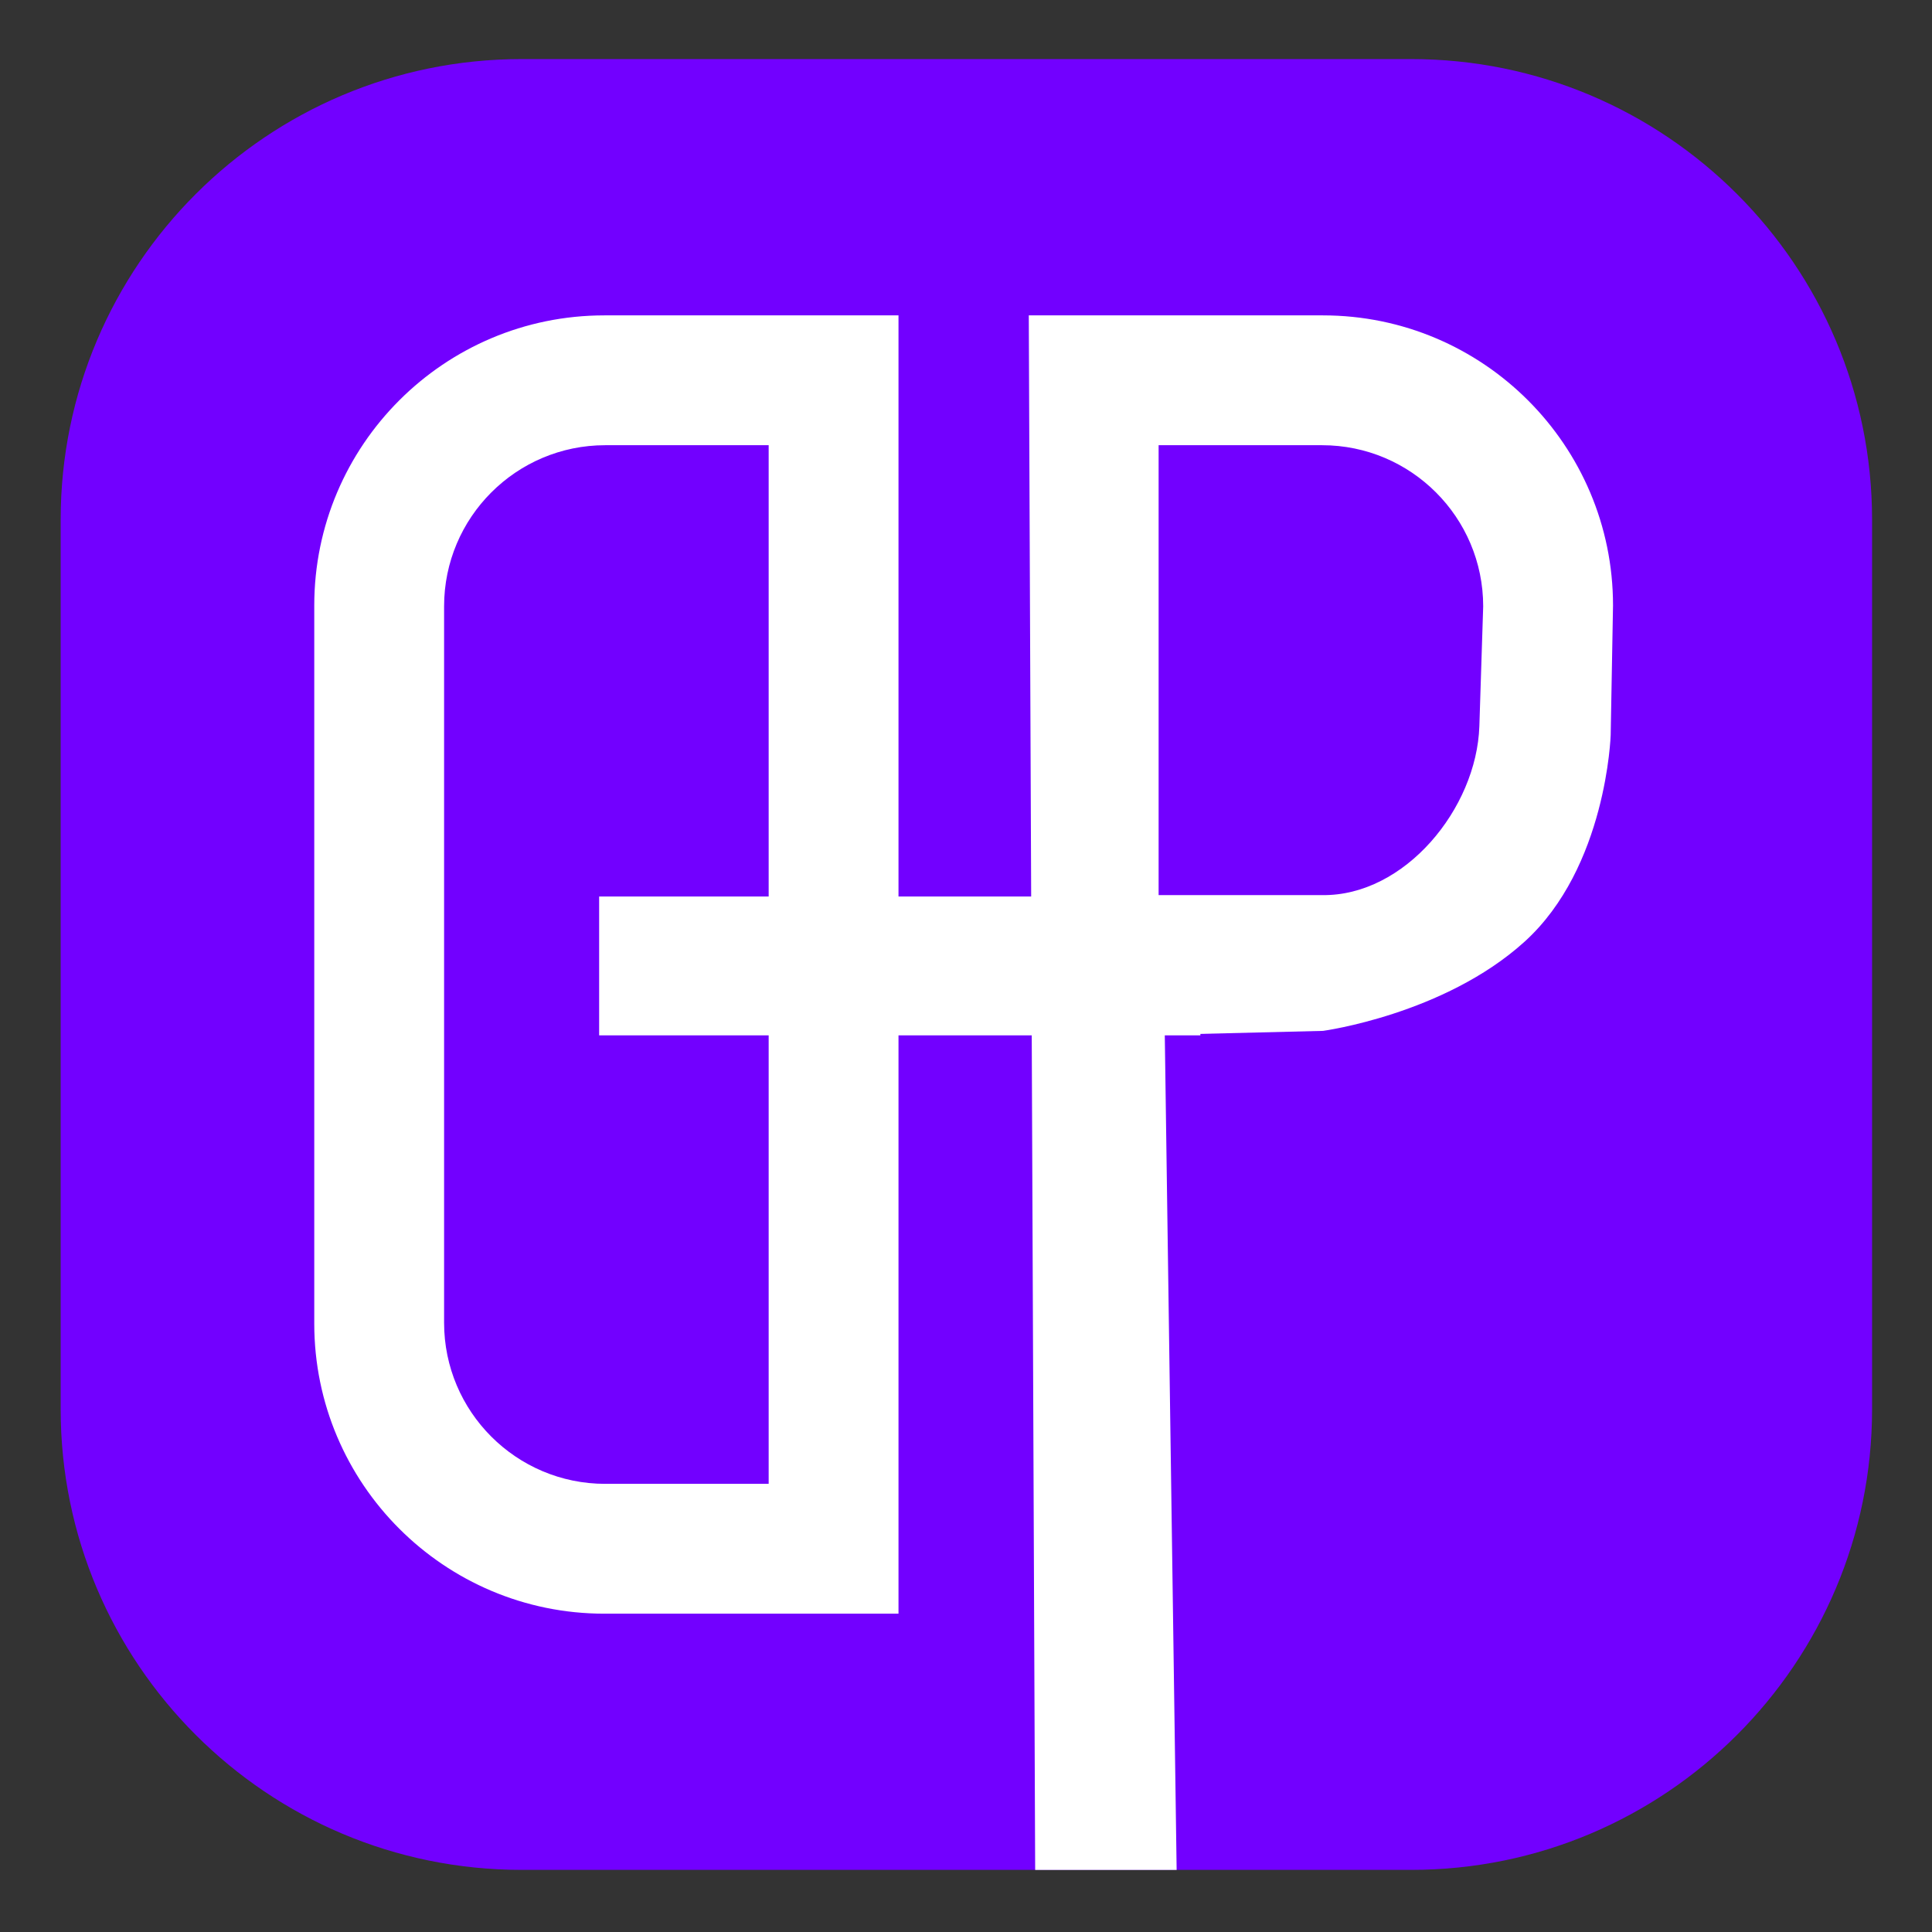
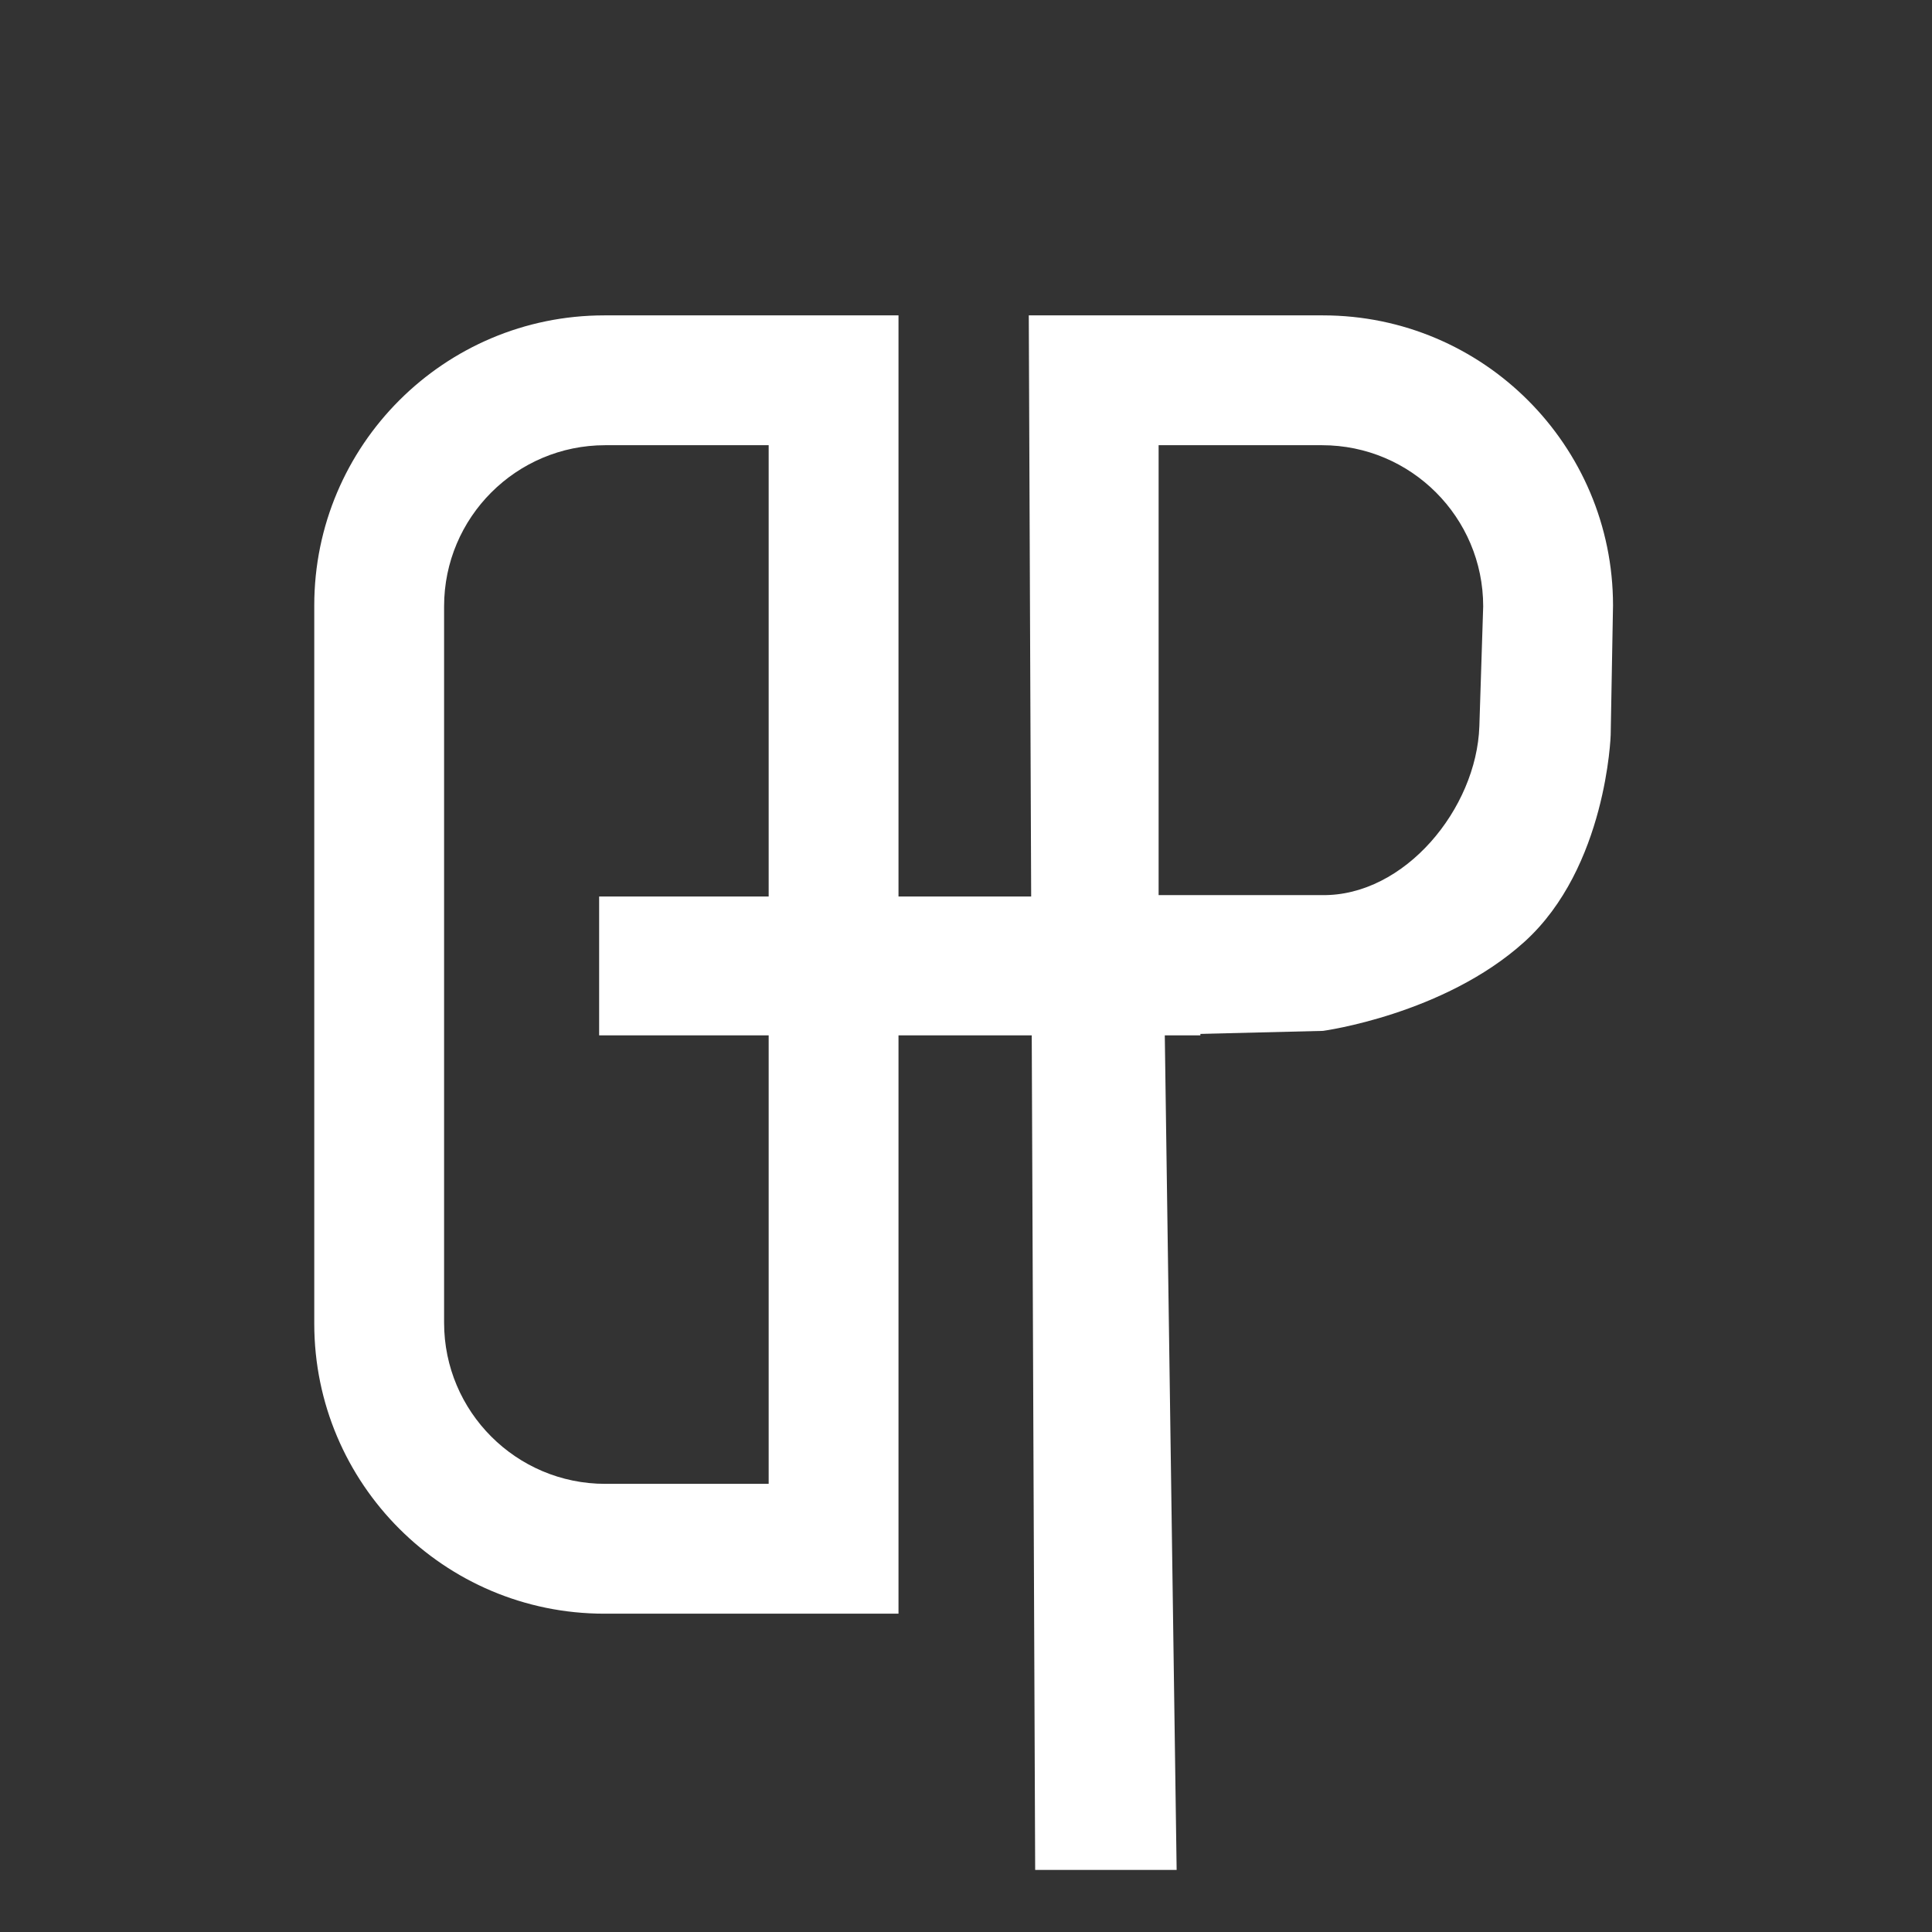
<svg xmlns="http://www.w3.org/2000/svg" width="100%" height="100%" viewBox="0 0 800 800" version="1.1" xml:space="preserve" style="fill-rule:evenodd;clip-rule:evenodd;stroke-linejoin:round;stroke-miterlimit:2;">
  <rect x="0" y="0" width="800" height="800" fill="#333333" stroke="none" />
  <g transform="matrix(0.974,0,0,0.954,-1216.73,-2146.42)">
-     <path d="M2045.09,2475.53C2045.09,2365.16 1957.3,2275.56 1849.16,2275.56L1470.93,2275.56C1362.79,2275.56 1275,2365.16 1275,2475.53L1275,2861.56C1275,2971.93 1362.79,3061.53 1470.93,3061.53L1849.16,3061.53C1957.3,3061.53 2045.09,2971.93 2045.09,2861.56L2045.09,2475.53Z" style="fill:rgb(114,0,255);" />
-   </g>
+     </g>
  <g transform="matrix(0.896,0,0,0.896,-1129.79,-2180.48)">
    <path d="M1676.16,2579.32L1540.2,2579.32C1466.23,2579.32 1406.16,2639.38 1406.16,2713.36L1406.16,3045.28C1406.16,3119.26 1466.23,3179.32 1540.2,3179.32L1676.16,3179.32L1676.16,2579.32ZM1616.16,2639.32L1540.63,2639.32C1499.53,2639.32 1466.16,2672.69 1466.16,2713.79L1466.16,3044.86C1466.16,3085.95 1499.53,3119.32 1540.63,3119.32L1616.16,3119.32L1616.16,2639.32Z" style="fill:white;" />
  </g>
  <g transform="matrix(0.896,0,0,0.896,-1129.79,-2180.48)">
    <path d="M1736.37,2579.32L1872.33,2579.32C1946.31,2579.32 2006.37,2639.38 2006.37,2713.36L2005.29,2773.24C2005.29,2773.24 2003.44,2834.47 1965.41,2868.84C1928.25,2902.43 1872.36,2909.98 1872.36,2909.98L1799.22,2911.78L1804.7,3297.75L1739.32,3297.75L1736.37,2579.32ZM1796.37,2639.32L1871.91,2639.32C1913.01,2639.32 1946.37,2672.69 1946.37,2713.79L1944.6,2769.19C1943.33,2807.25 1910.08,2847.79 1871.91,2847.24L1796.37,2847.24L1796.37,2639.32Z" style="fill:white;" />
  </g>
  <g transform="matrix(2.233,0,0,0.854,-610.884,39.071)">
    <rect x="384.674" y="388.937" width="111.494" height="67.325" style="fill:white;" />
  </g>
</svg>